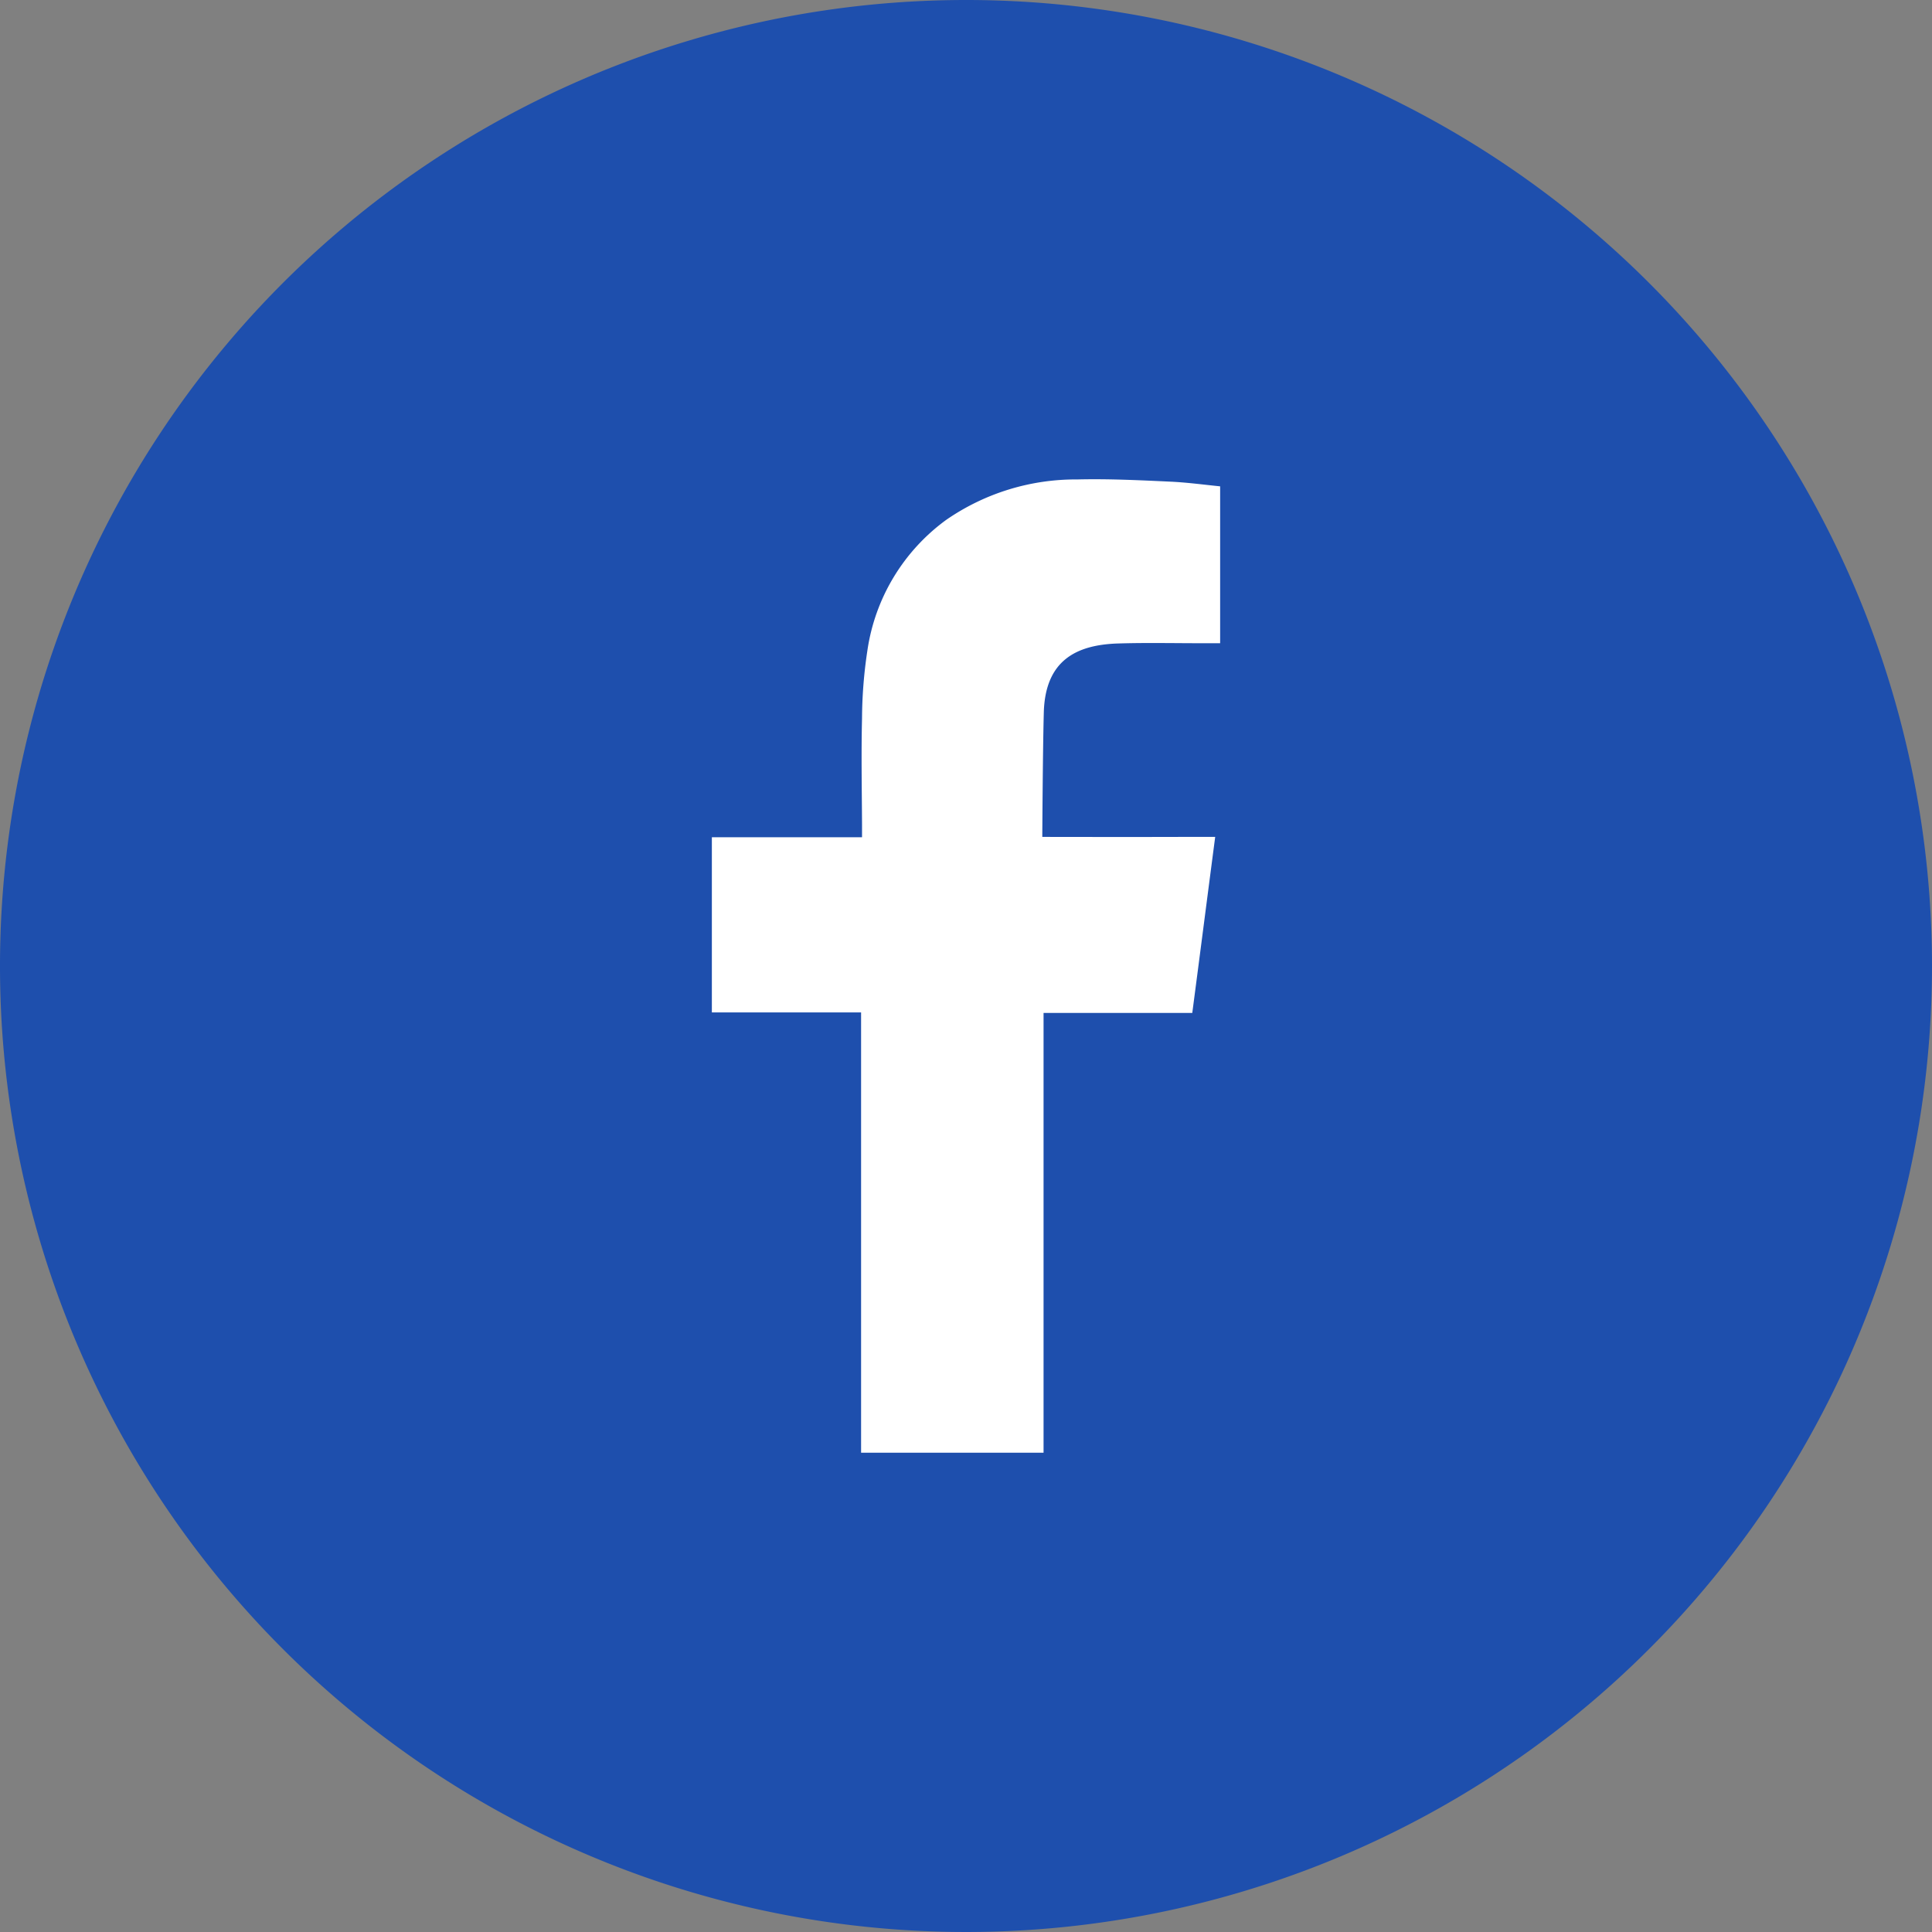
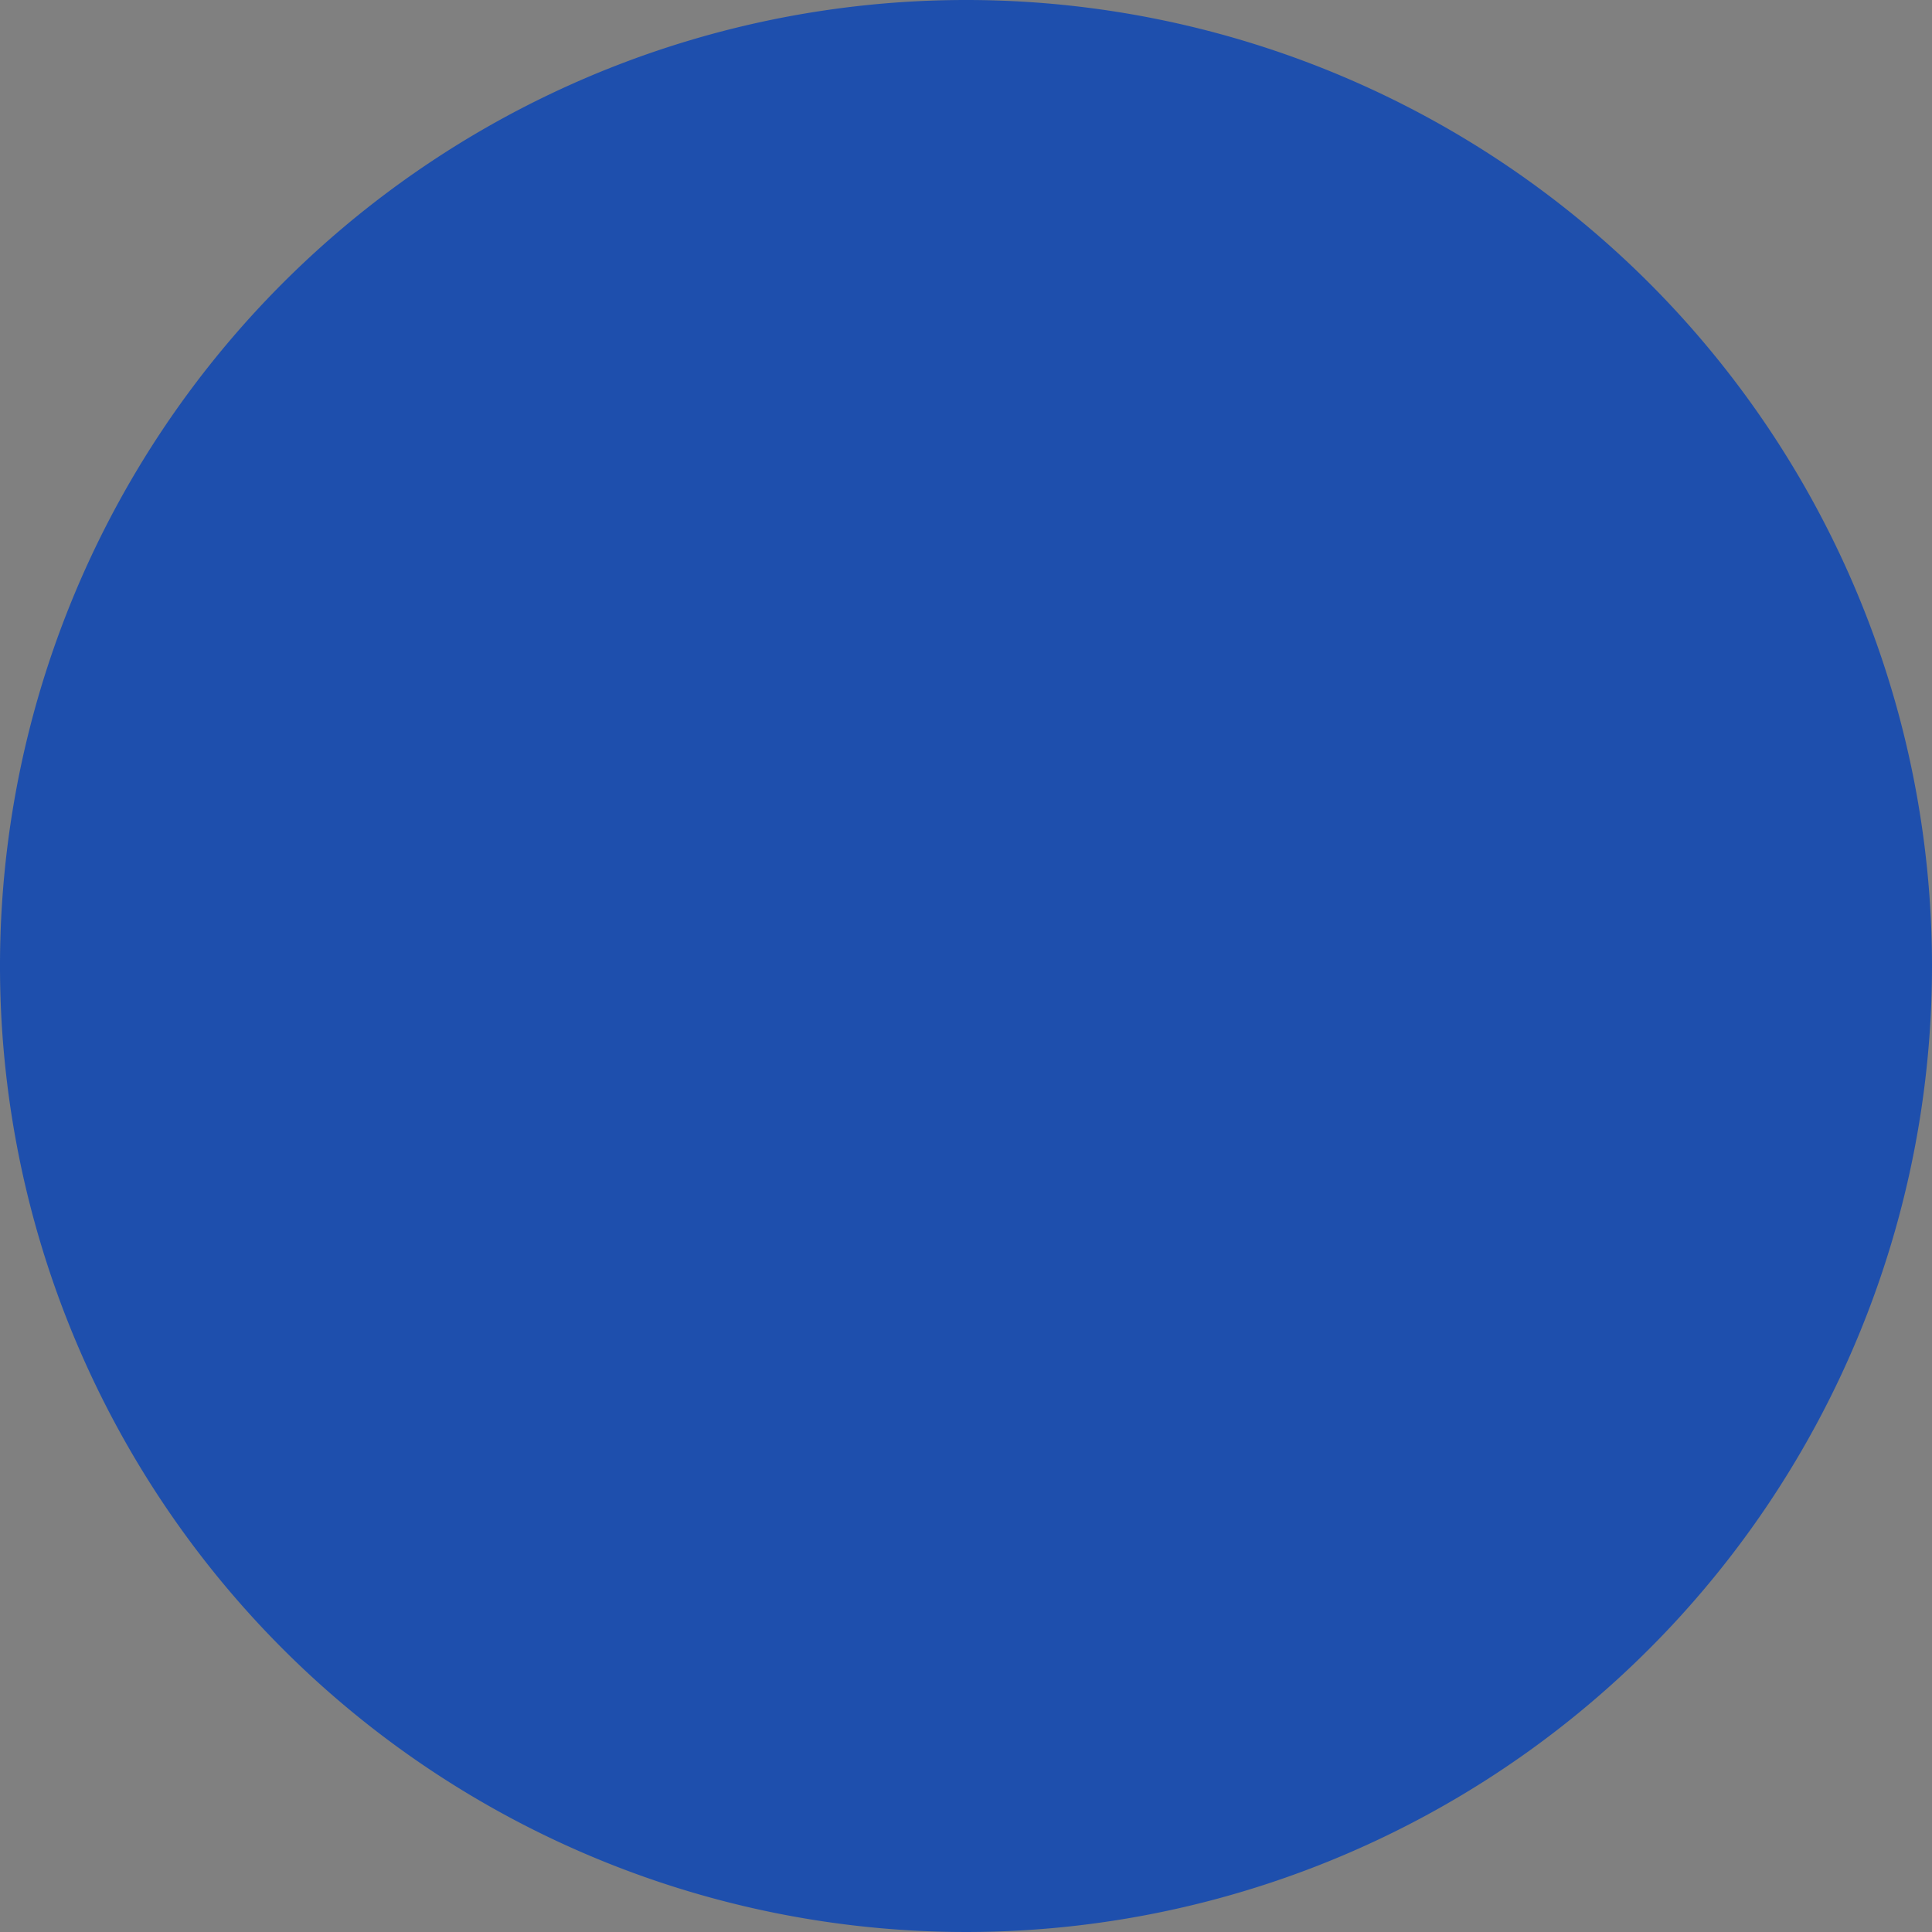
<svg xmlns="http://www.w3.org/2000/svg" width="53.534" height="53.534" viewBox="0 0 53.534 53.534">
  <rect x="0" y="0" width="53.534" height="53.534" fill="#808080" stroke="none" />
  <g id="Groupe_2204" data-name="Groupe 2204" transform="translate(0 -24.447)">
    <path id="Tracé_1674" data-name="Tracé 1674" d="M53.534,38.057A26.767,26.767,0,1,1,26.767,11.29,26.766,26.766,0,0,1,53.534,38.057" transform="translate(0 13.157)" fill="#1e4fad" />
-     <path id="Tracé_1675" data-name="Tracé 1675" d="M20.939,23.124c.837-.027,1.67-.005,2.509-.008h.345V18.769c-.449-.045-.916-.109-1.384-.13-.855-.04-1.713-.082-2.573-.061A6.306,6.306,0,0,0,16.2,19.7a5.45,5.45,0,0,0-2.183,3.63A12.888,12.888,0,0,0,13.87,25.2c-.024.975-.005,1.949,0,2.926v.366H9.709v4.854h4.135v12.2H18.9V33.361h4.121c.212-1.612.417-3.213.635-4.878h-.927c-1.171.005-3.864,0-3.864,0s.013-2.406.042-3.45c.04-1.431.887-1.867,2.034-1.909" transform="translate(10.016 19.154)" fill="#fff" fill-rule="evenodd" />
  </g>
</svg>